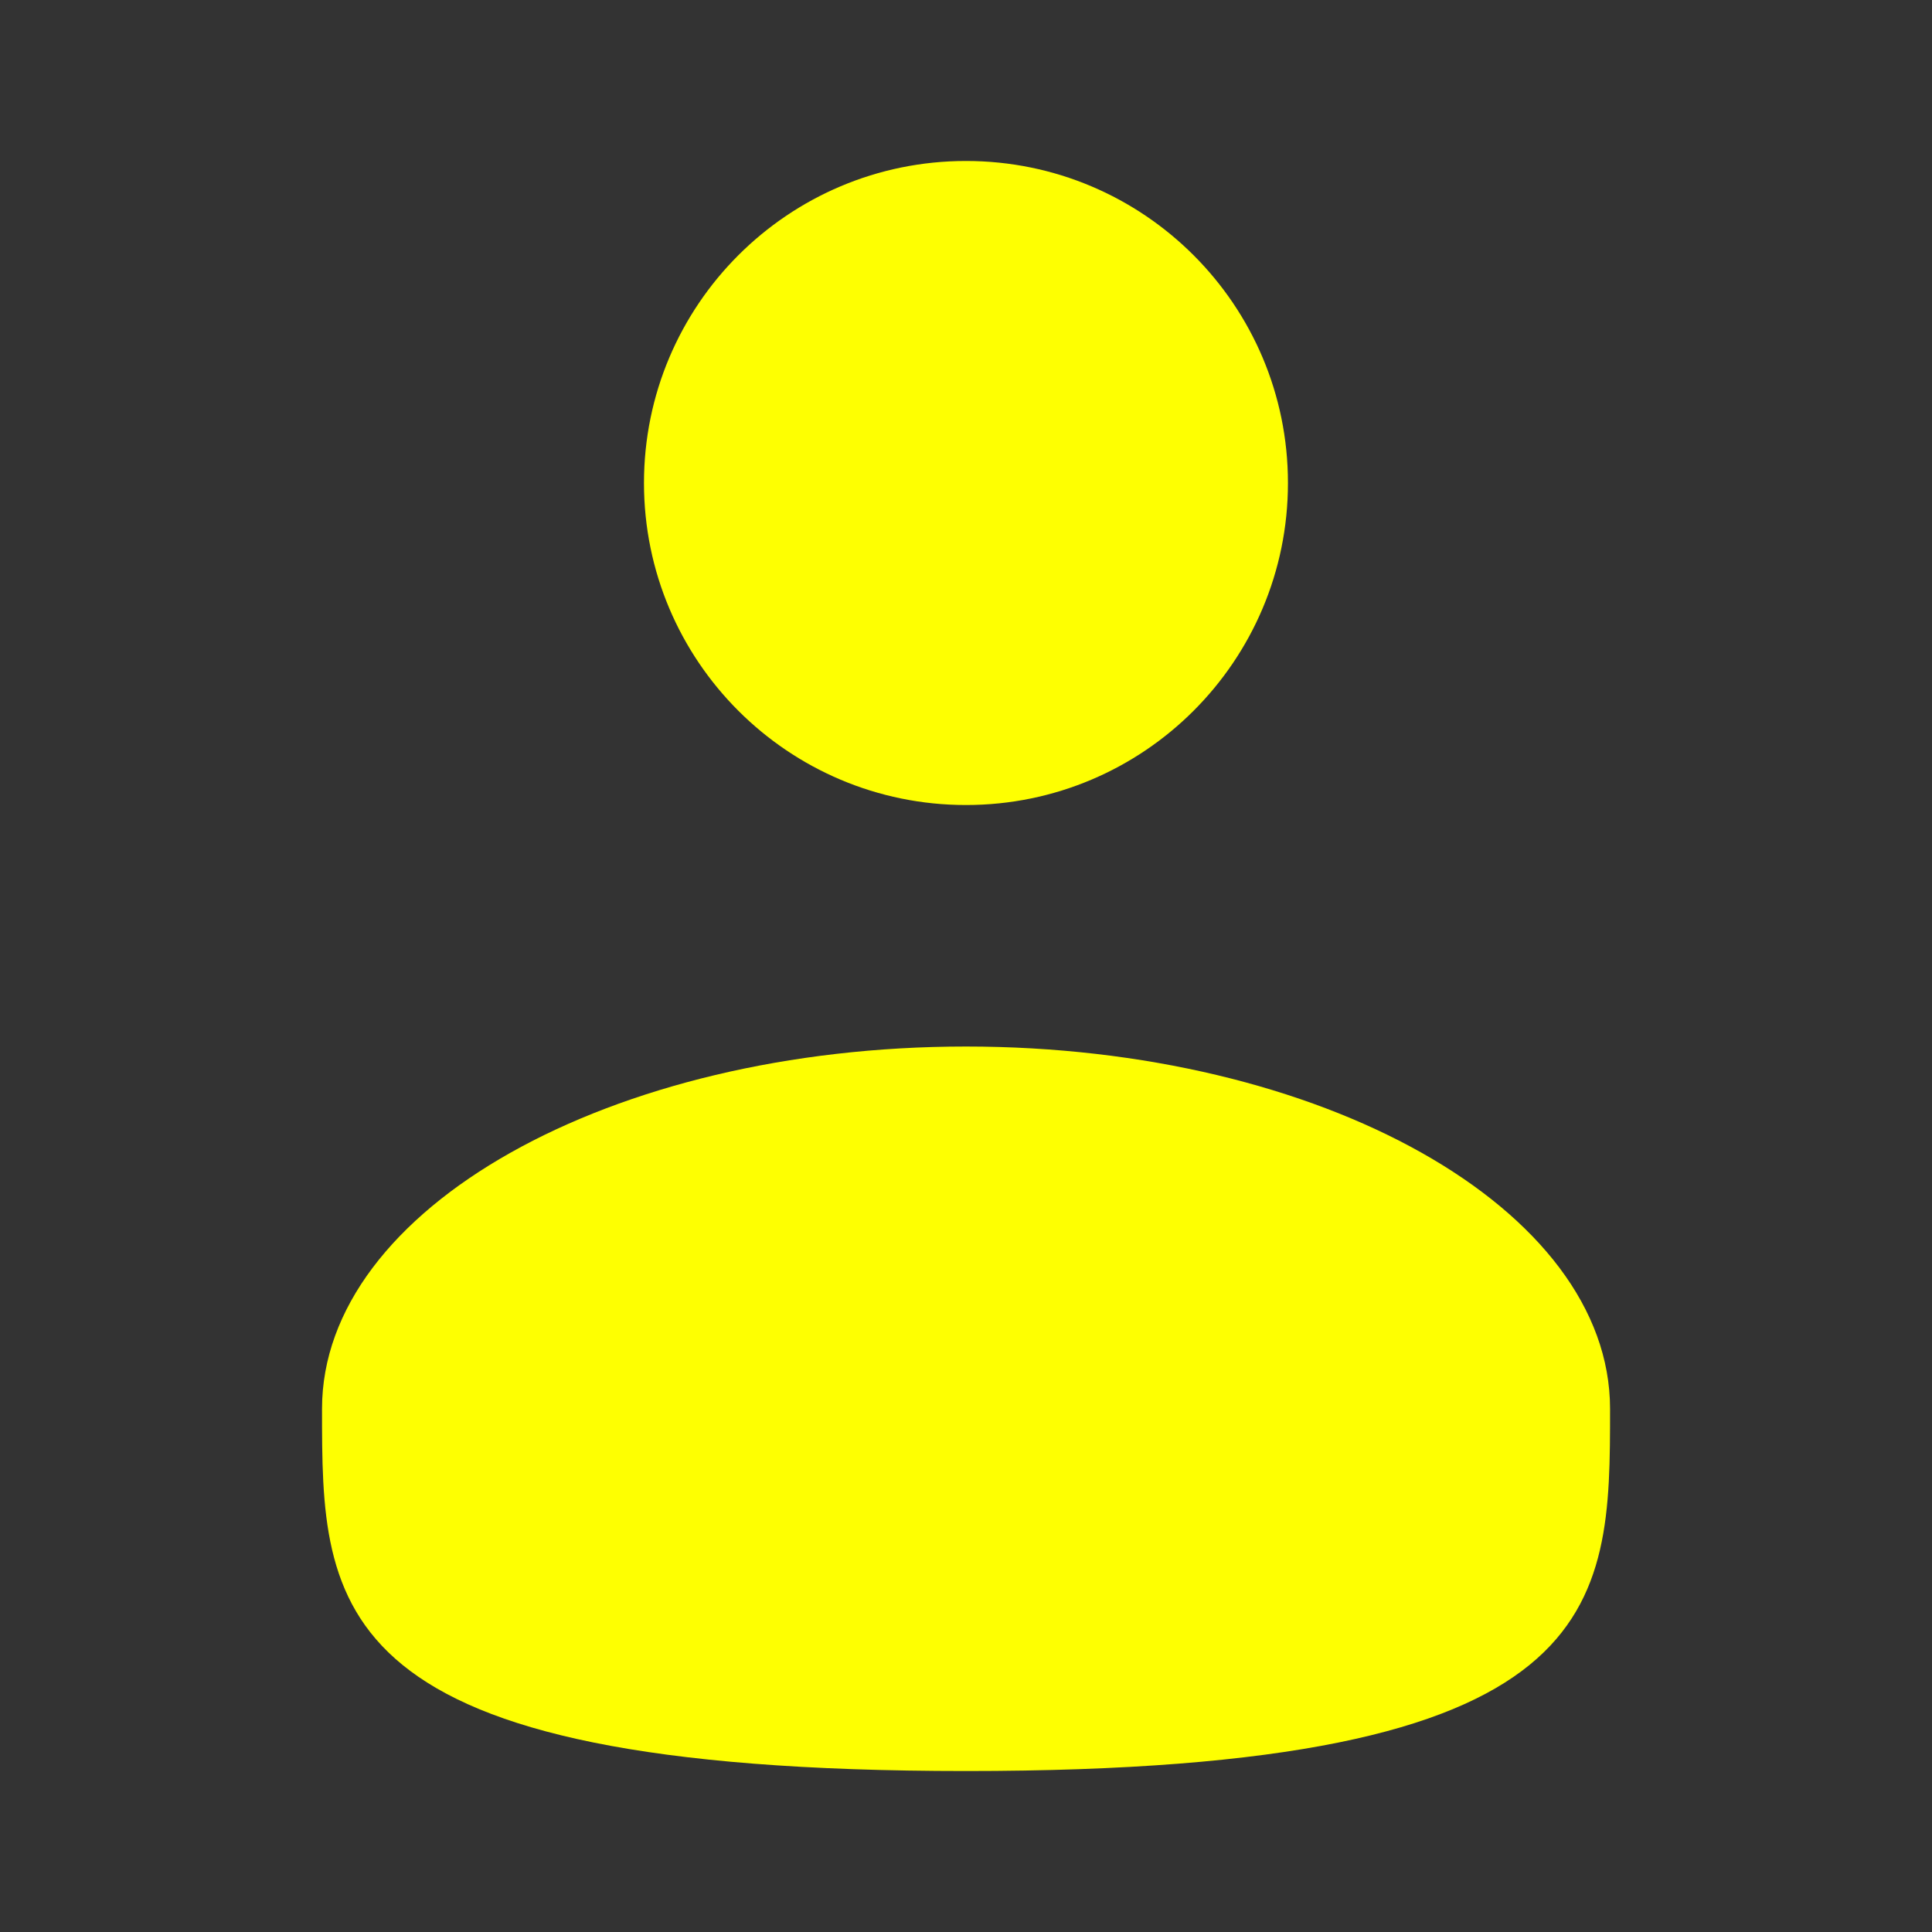
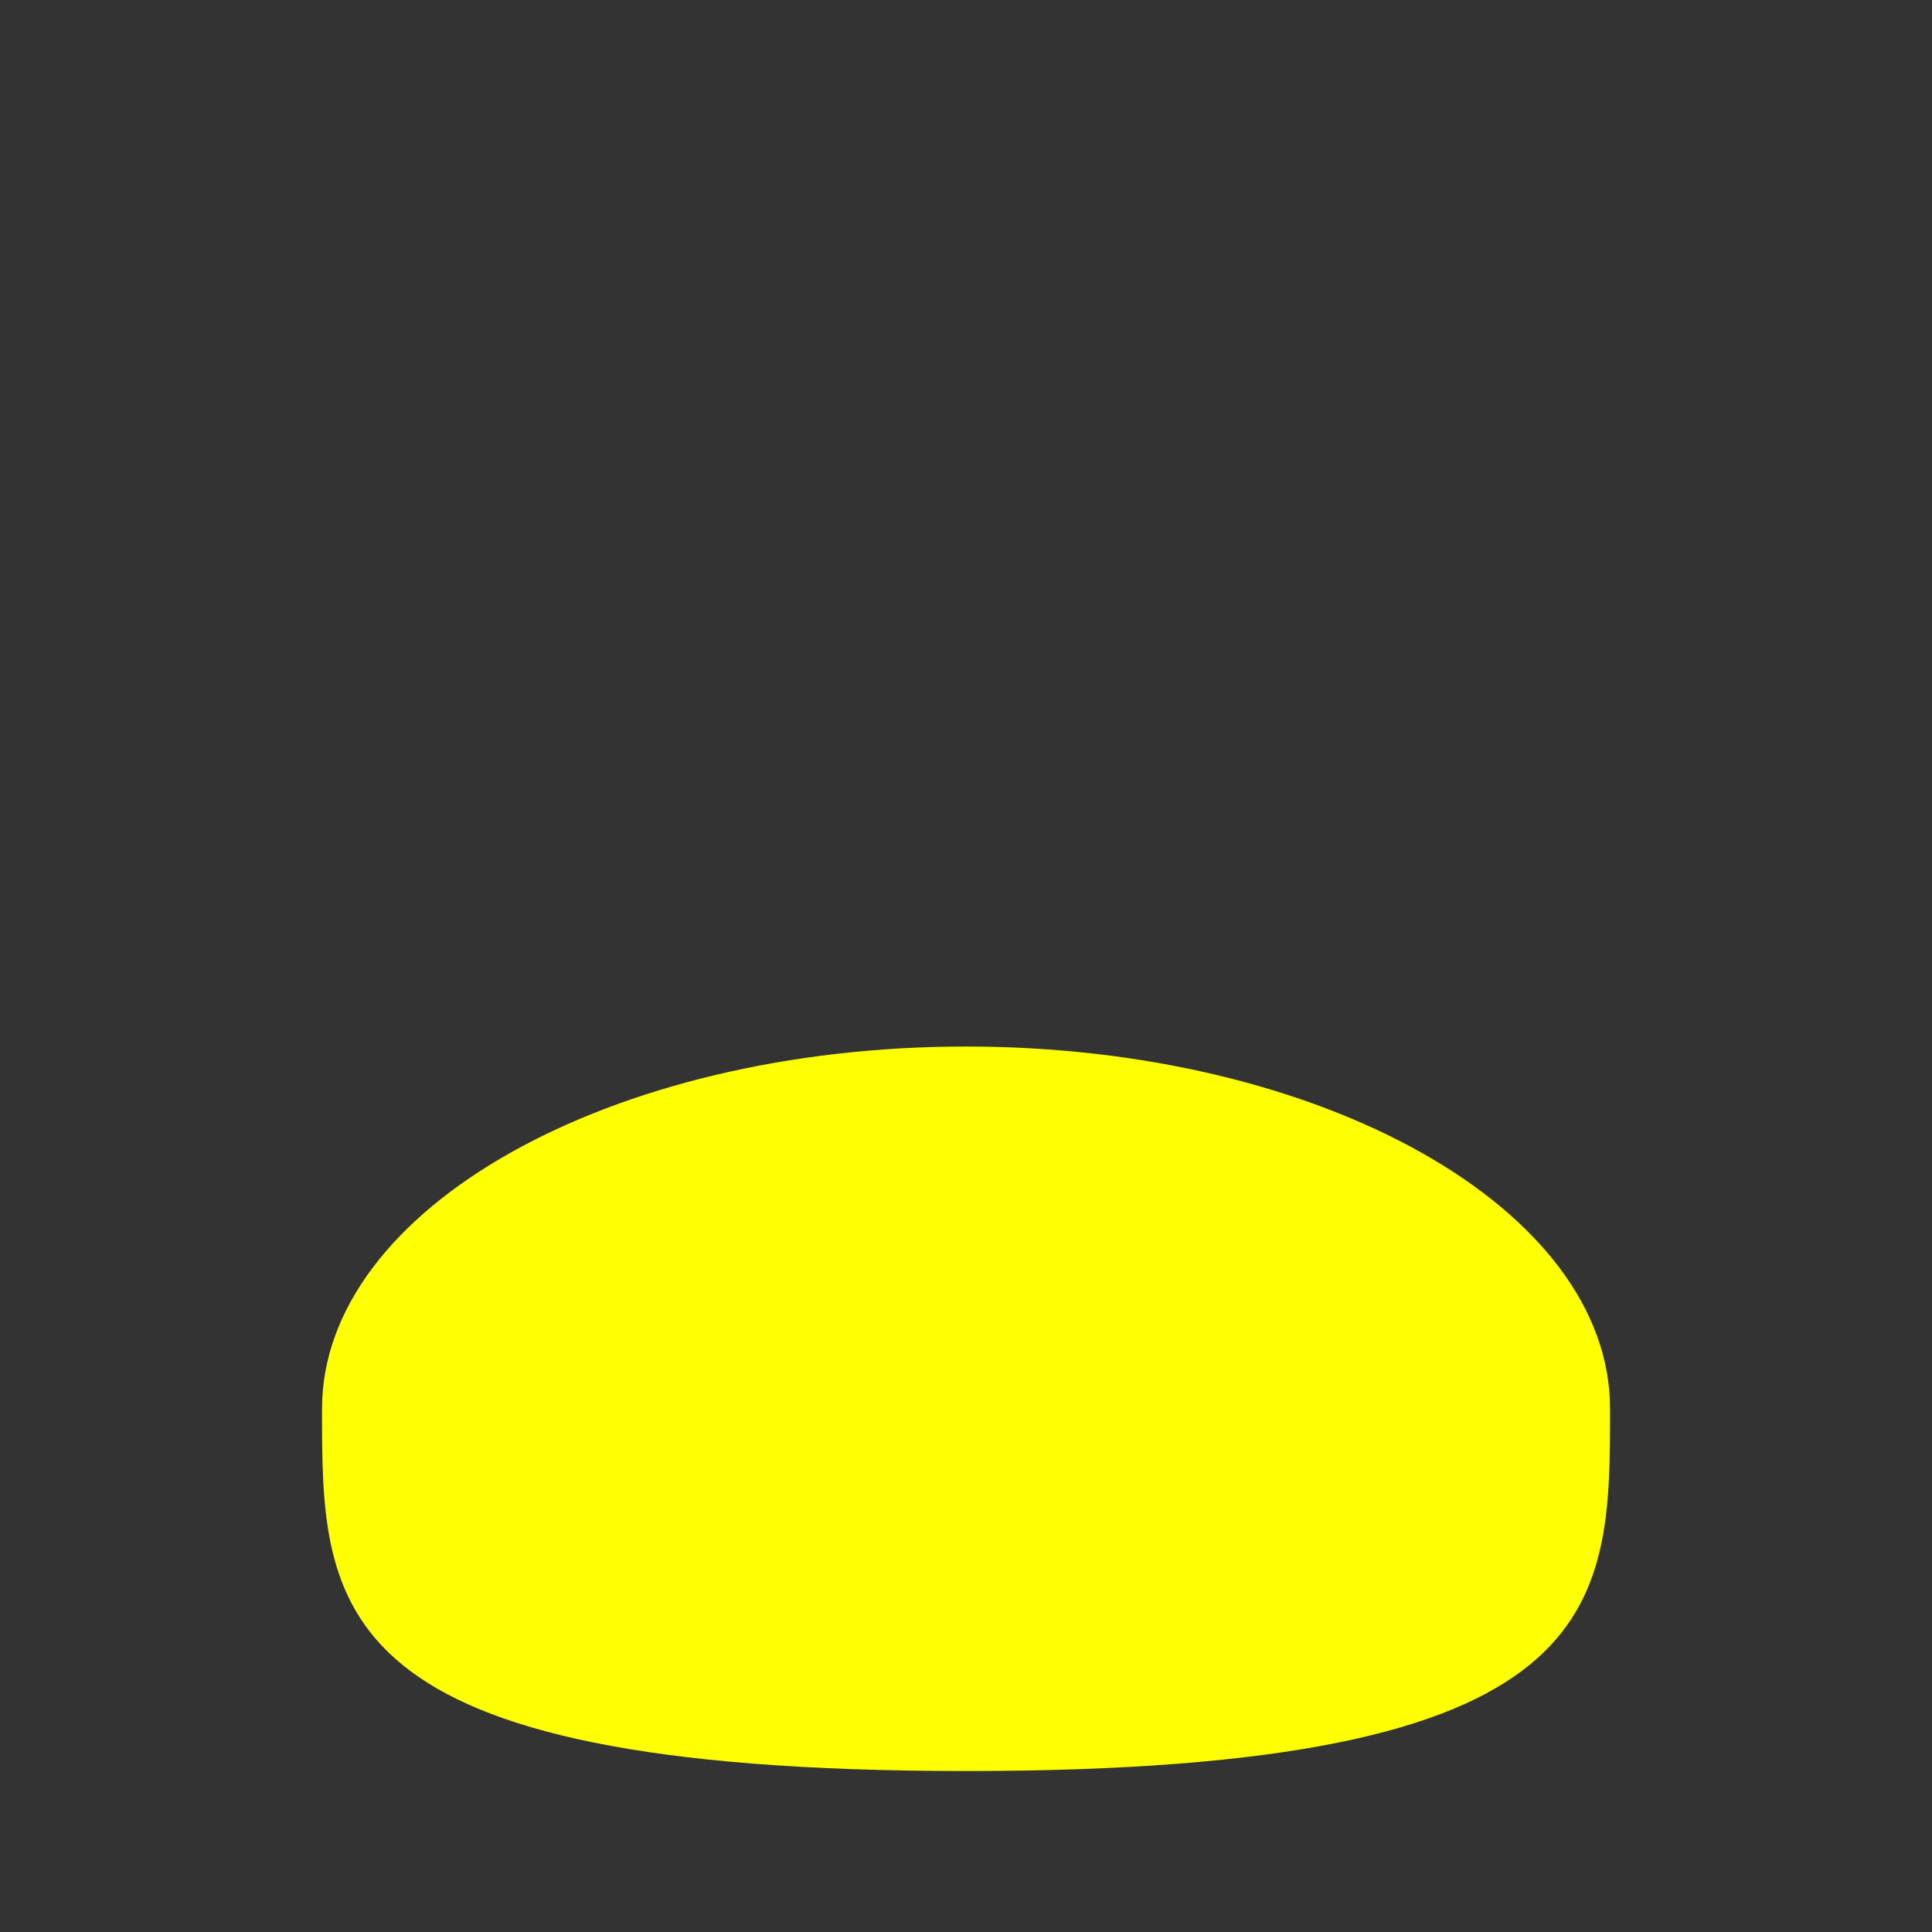
<svg xmlns="http://www.w3.org/2000/svg" width="25" height="25" viewBox="0 0 25 25" fill="none">
  <rect x="0" y="0" width="25" height="25" fill="#333333" stroke="none" />
-   <path d="M12.5 10.417C14.801 10.417 16.666 8.551 16.666 6.25C16.666 3.949 14.801 2.083 12.5 2.083C10.198 2.083 8.333 3.949 8.333 6.25C8.333 8.551 10.198 10.417 12.5 10.417Z" fill="#FEFF01" />
  <path d="M20.834 18.229C20.834 20.818 20.834 22.917 12.5 22.917C4.167 22.917 4.167 20.818 4.167 18.229C4.167 15.641 7.898 13.542 12.5 13.542C17.102 13.542 20.834 15.641 20.834 18.229Z" fill="#FEFF01" />
</svg>